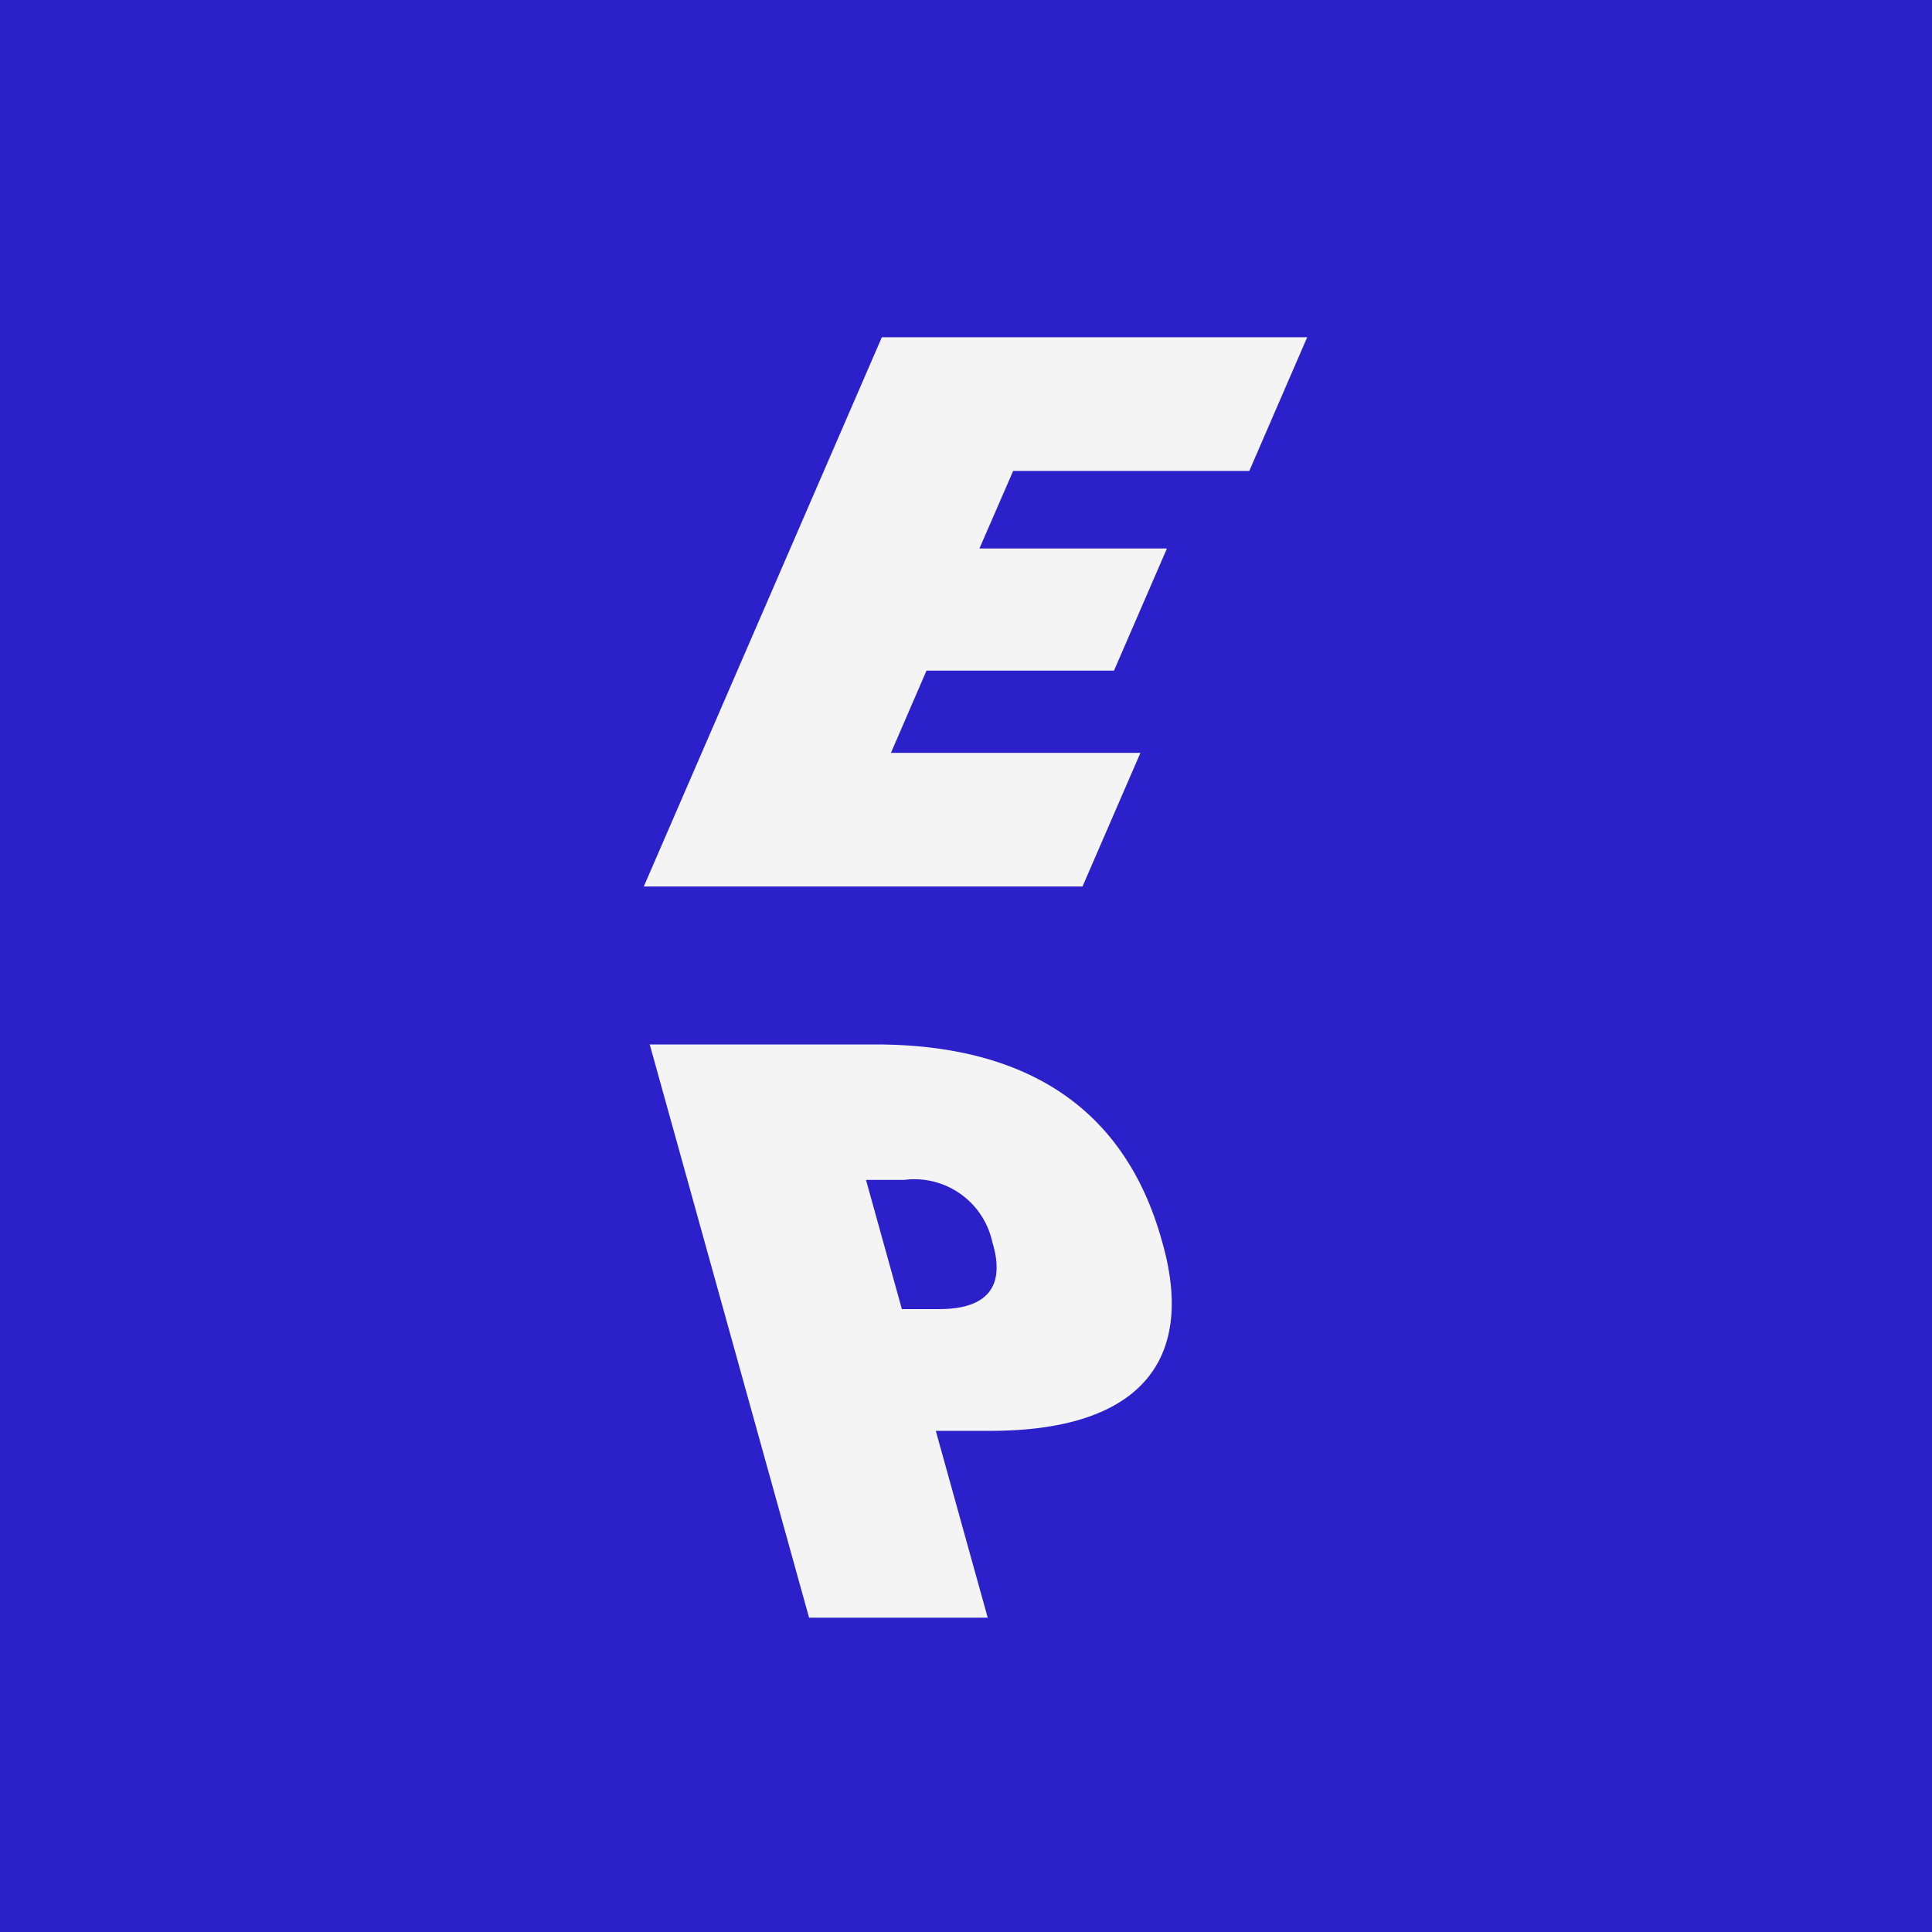
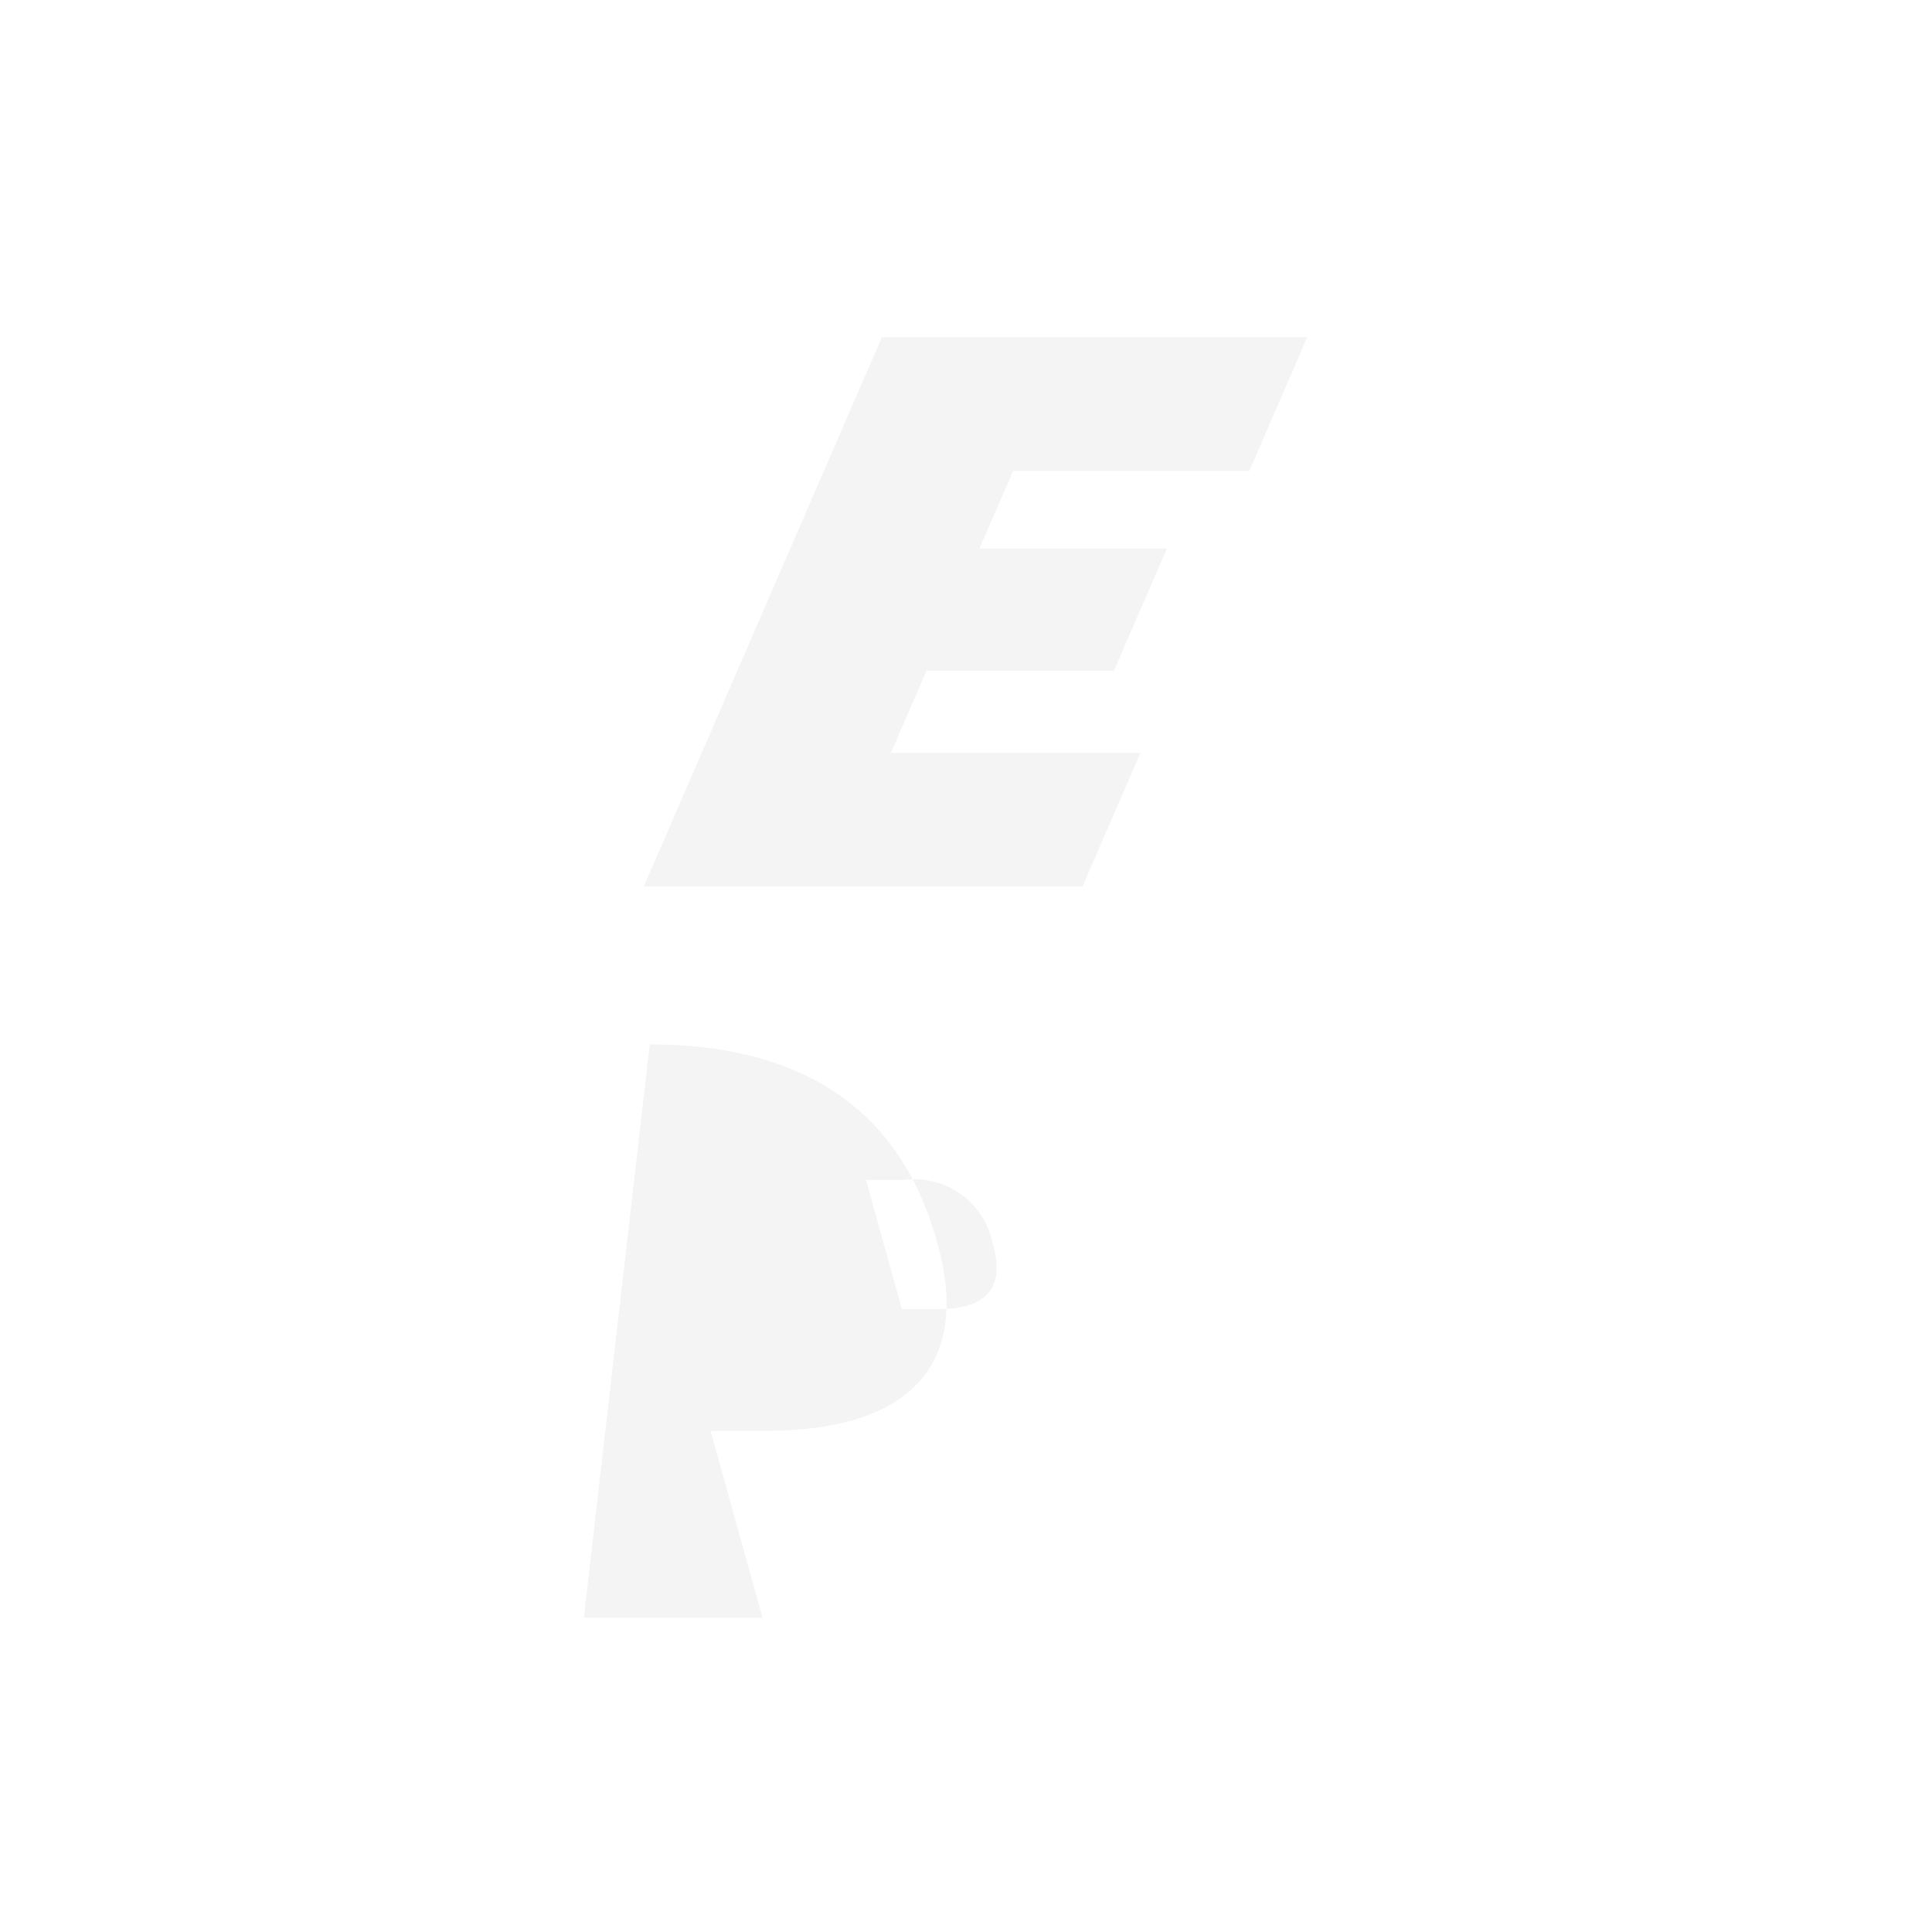
<svg xmlns="http://www.w3.org/2000/svg" width="63" height="63" viewBox="0 0 63 63">
  <g id="Group_39" data-name="Group 39" transform="translate(-2215 100)">
-     <rect id="Rectangle_5" data-name="Rectangle 5" width="63" height="63" transform="translate(2215 -100)" fill="#2c20cb" />
    <g id="Group_38" data-name="Group 38" transform="translate(2 4.213)">
      <path id="Path_51" data-name="Path 51" d="M5531.965,605.4h13.87l-1.888,4.359h-7.7l-1.1,2.53h6.114l-1.726,3.982h-6.114l-1.159,2.681h8.135l-1.889,4.359h-14.306Z" transform="translate(-3290.209 -698.616)" fill="#f4f4f4" />
-       <path id="Path_52" data-name="Path 52" d="M5524.437,633.525h7.344c5.309,0,8.246,2.4,9.357,6.406l.029.1c1.084,3.9-.856,6.094-5.624,6.094h-1.778l1.693,6.092h-5.825Zm9.434,8.63c1.547,0,2.149-.708,1.765-2.094l-.031-.106a2.6,2.6,0,0,0-2.879-2.012h-1.237l1.17,4.212Z" transform="translate(-3290.25 -703.68)" fill="#f4f4f4" />
+       <path id="Path_52" data-name="Path 52" d="M5524.437,633.525c5.309,0,8.246,2.4,9.357,6.406l.029.1c1.084,3.9-.856,6.094-5.624,6.094h-1.778l1.693,6.092h-5.825Zm9.434,8.63c1.547,0,2.149-.708,1.765-2.094l-.031-.106a2.6,2.6,0,0,0-2.879-2.012h-1.237l1.17,4.212Z" transform="translate(-3290.25 -703.68)" fill="#f4f4f4" />
    </g>
  </g>
</svg>